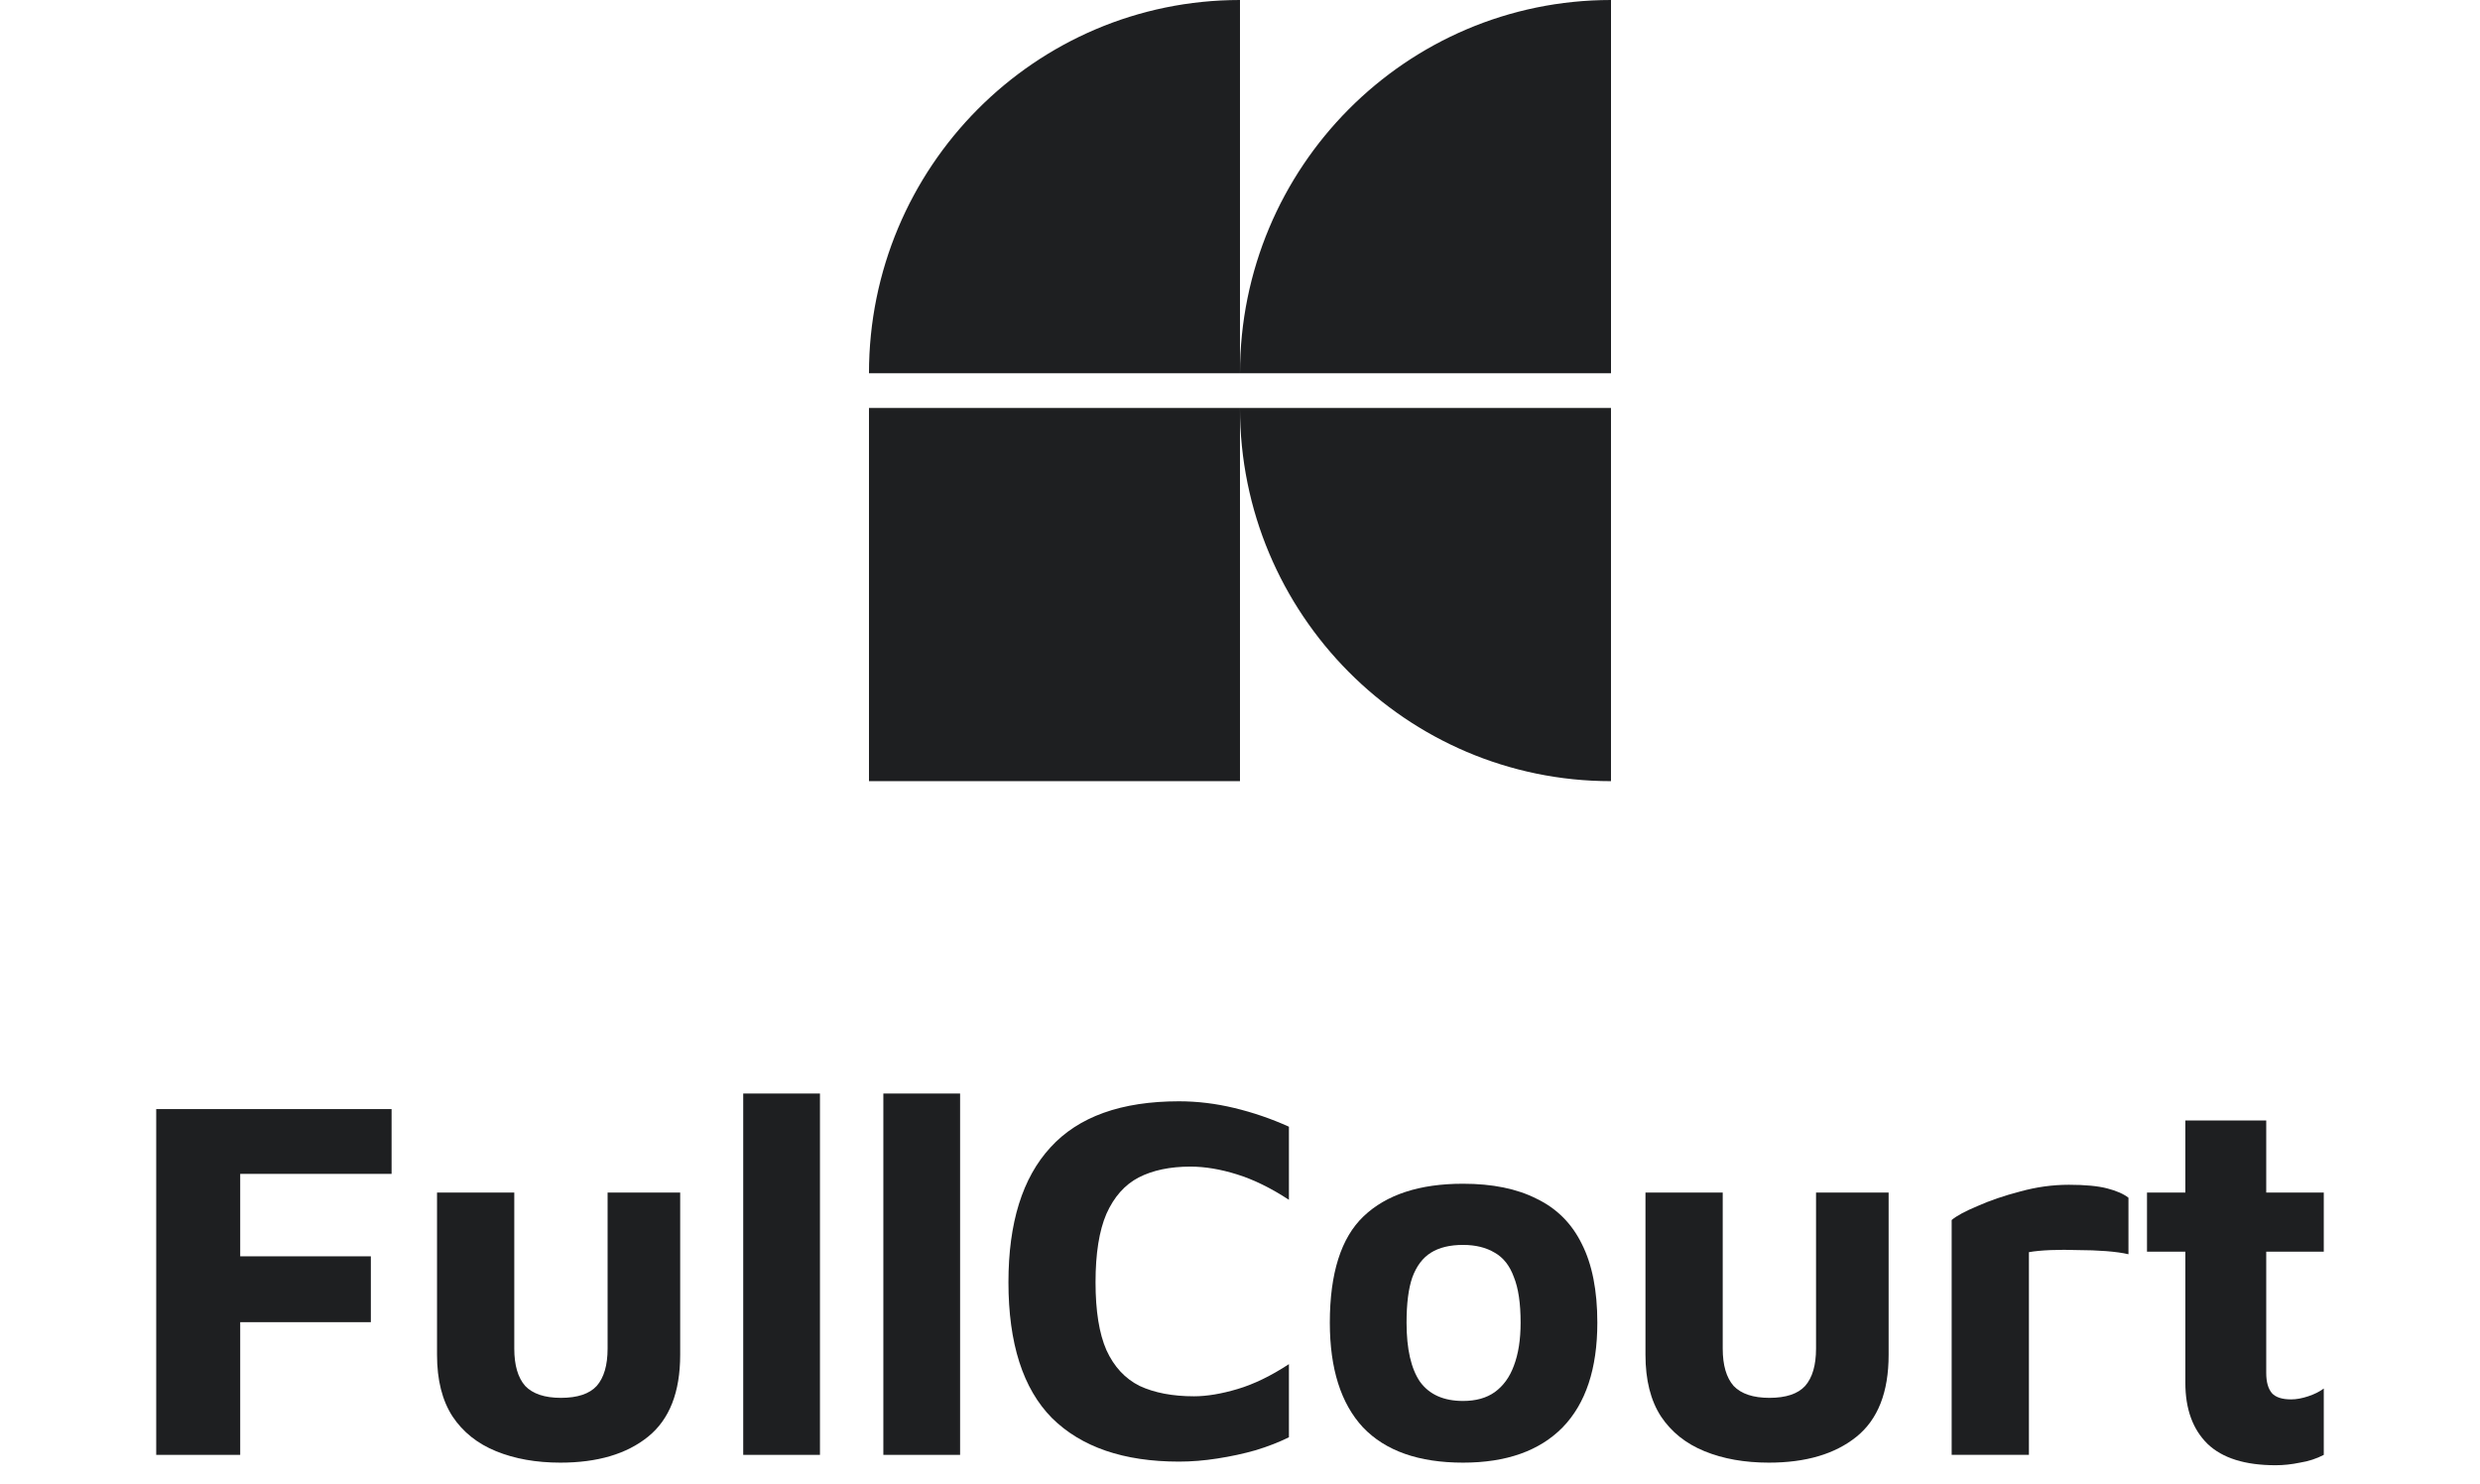
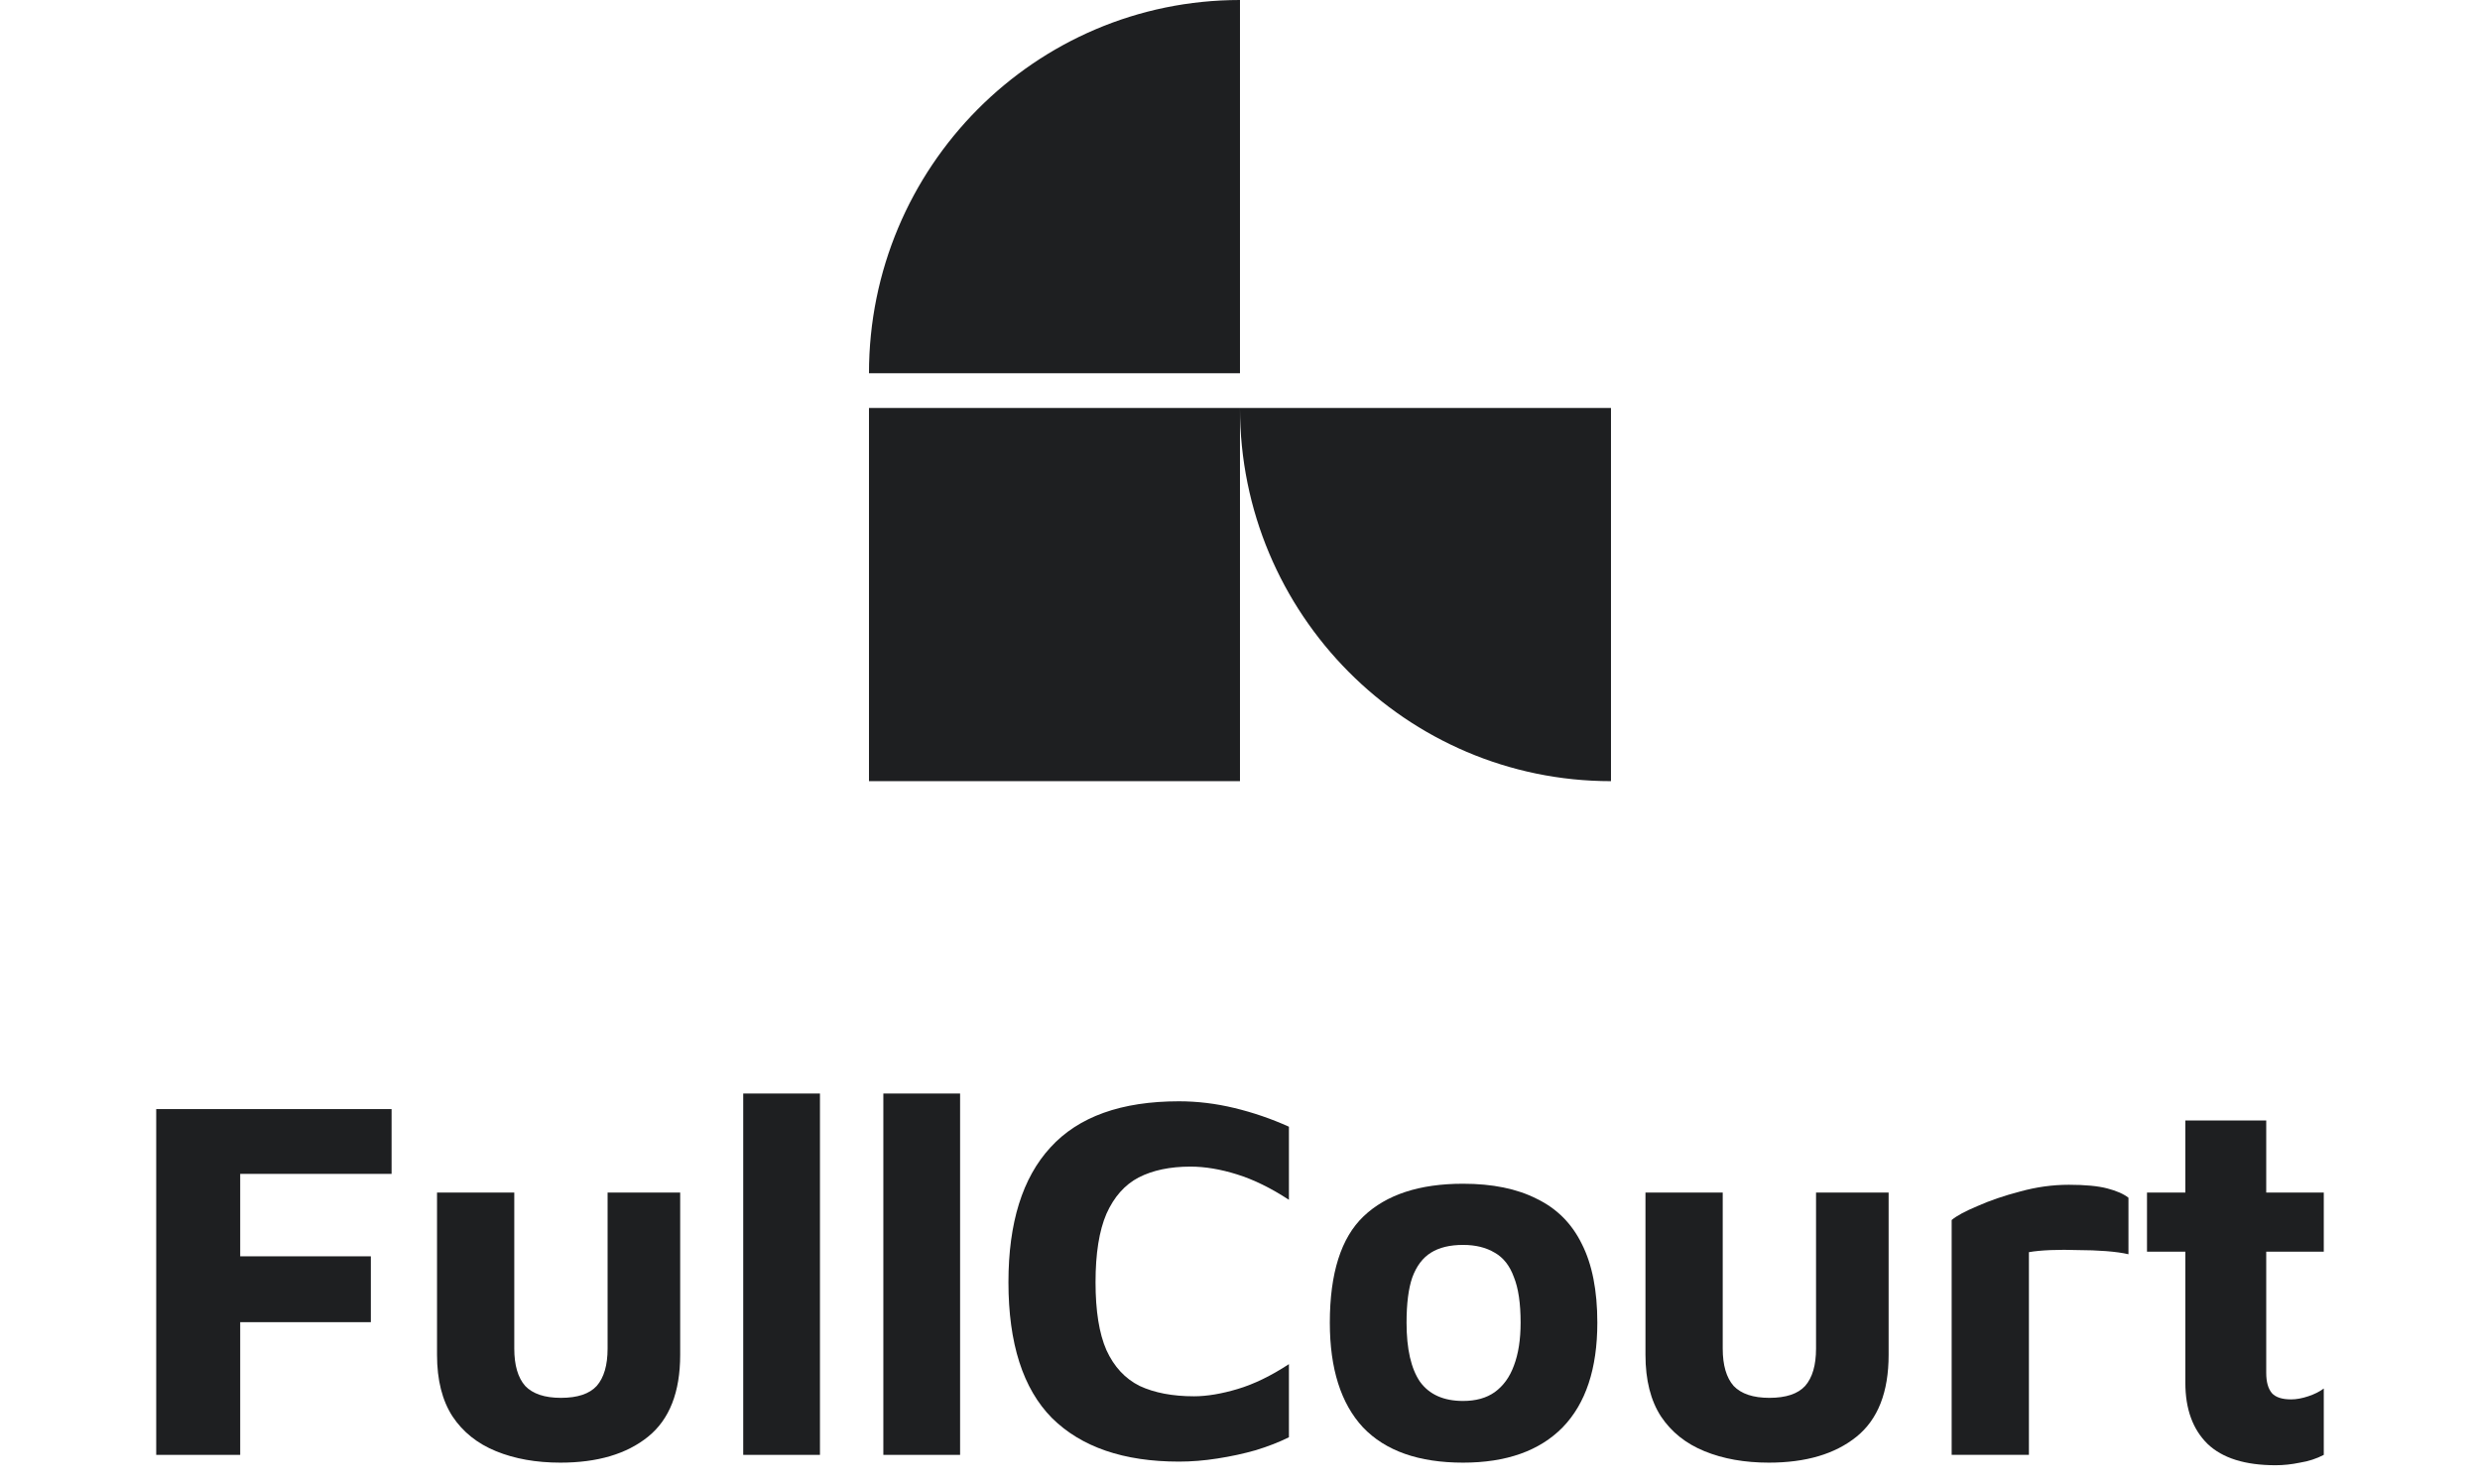
<svg xmlns="http://www.w3.org/2000/svg" width="127" height="76" viewBox="0 0 127 76" fill="none">
  <g clip-path="url(#clip0_1_1519)">
    <path d="M63.499 0C53.007 0 44.5 8.558 44.5 19.114H63.499V0Z" fill="#1E1F21" />
    <path d="M44.5 20.891V40.004H63.499V20.891C63.499 31.446 72.006 40.004 82.498 40.004V20.891H63.499H44.5Z" fill="#1E1F21" />
-     <path d="M82.499 0C72.007 0 63.5 8.558 63.5 19.114H82.499V0Z" fill="#1E1F21" />
  </g>
  <path d="M8 74.505V56.797H20.053V60.115H12.301V64.337H18.991V67.709H12.301V74.505H8Z" fill="#1E1F21" />
  <path d="M28.699 74.903C27.46 74.903 26.363 74.709 25.407 74.319C24.451 73.93 23.708 73.337 23.177 72.541C22.646 71.726 22.38 70.673 22.38 69.381V61.071H26.336V69.062C26.336 69.912 26.522 70.549 26.894 70.974C27.283 71.381 27.894 71.585 28.726 71.585C29.575 71.585 30.186 71.381 30.558 70.974C30.929 70.549 31.115 69.912 31.115 69.062V61.071H34.832V69.381C34.832 71.293 34.284 72.691 33.186 73.576C32.089 74.461 30.593 74.903 28.699 74.903Z" fill="#1E1F21" />
  <path d="M41.99 74.505H38.06V56H41.99V74.505Z" fill="#1E1F21" />
  <path d="M49.166 74.505H45.236V56H49.166V74.505Z" fill="#1E1F21" />
  <path d="M60.377 74.85C57.545 74.85 55.377 74.107 53.872 72.62C52.385 71.116 51.642 68.797 51.642 65.664C51.642 62.62 52.359 60.319 53.792 58.761C55.226 57.186 57.421 56.398 60.377 56.398C61.315 56.398 62.262 56.513 63.218 56.743C64.173 56.974 65.103 57.292 66.005 57.699V61.443C65.085 60.841 64.2 60.407 63.35 60.142C62.501 59.876 61.704 59.743 60.961 59.743C59.917 59.743 59.032 59.929 58.306 60.301C57.598 60.673 57.049 61.292 56.66 62.16C56.288 63.027 56.102 64.195 56.102 65.664C56.102 67.133 56.288 68.293 56.66 69.142C57.049 69.992 57.616 70.602 58.359 70.974C59.12 71.328 60.049 71.505 61.147 71.505C61.802 71.505 62.545 71.381 63.377 71.133C64.209 70.886 65.085 70.461 66.005 69.859V73.603C65.51 73.85 64.943 74.072 64.306 74.266C63.687 74.443 63.032 74.585 62.342 74.691C61.669 74.797 61.014 74.85 60.377 74.85Z" fill="#1E1F21" />
  <path d="M74.923 74.903C72.657 74.903 70.949 74.302 69.799 73.098C68.666 71.877 68.1 70.089 68.1 67.735C68.1 65.204 68.675 63.39 69.825 62.292C70.994 61.177 72.693 60.62 74.923 60.62C76.427 60.62 77.684 60.876 78.693 61.39C79.72 61.885 80.49 62.655 81.003 63.7C81.534 64.744 81.799 66.089 81.799 67.735C81.799 70.089 81.206 71.877 80.021 73.098C78.835 74.302 77.135 74.903 74.923 74.903ZM74.923 71.744C75.578 71.744 76.118 71.594 76.543 71.293C76.985 70.974 77.312 70.523 77.525 69.939C77.755 69.337 77.87 68.602 77.87 67.735C77.87 66.744 77.755 65.965 77.525 65.399C77.312 64.815 76.985 64.399 76.543 64.151C76.1 63.885 75.56 63.753 74.923 63.753C74.25 63.753 73.702 63.885 73.277 64.151C72.852 64.416 72.534 64.841 72.321 65.425C72.126 65.992 72.029 66.761 72.029 67.735C72.029 69.08 72.259 70.089 72.719 70.762C73.197 71.417 73.932 71.744 74.923 71.744Z" fill="#1E1F21" />
  <path d="M90.583 74.903C89.344 74.903 88.247 74.709 87.291 74.319C86.335 73.93 85.592 73.337 85.061 72.541C84.53 71.726 84.264 70.673 84.264 69.381V61.071H88.22V69.062C88.22 69.912 88.406 70.549 88.778 70.974C89.167 71.381 89.778 71.585 90.61 71.585C91.459 71.585 92.07 71.381 92.442 70.974C92.813 70.549 92.999 69.912 92.999 69.062V61.071H96.716V69.381C96.716 71.293 96.168 72.691 95.07 73.576C93.973 74.461 92.477 74.903 90.583 74.903Z" fill="#1E1F21" />
  <path d="M99.944 74.505V62.478C100.192 62.266 100.635 62.027 101.272 61.761C101.909 61.478 102.635 61.23 103.449 61.018C104.281 60.788 105.113 60.673 105.945 60.673C106.777 60.673 107.431 60.735 107.909 60.859C108.387 60.983 108.75 61.142 108.998 61.337V64.231C108.697 64.16 108.316 64.107 107.856 64.071C107.396 64.036 106.918 64.018 106.423 64.018C105.927 64 105.458 64 105.015 64.018C104.573 64.036 104.201 64.071 103.9 64.124V74.505H99.944Z" fill="#1E1F21" />
  <path d="M116.531 75.036C114.973 75.036 113.814 74.673 113.053 73.948C112.292 73.204 111.911 72.16 111.911 70.815V64.098H109.947V61.071H111.911V57.381H116.053V61.071H119V64.098H116.053V70.31C116.053 70.771 116.15 71.116 116.345 71.346C116.54 71.558 116.867 71.664 117.327 71.664C117.593 71.664 117.885 71.611 118.204 71.505C118.522 71.399 118.788 71.266 119 71.107V74.505C118.628 74.7 118.221 74.833 117.779 74.903C117.354 74.992 116.938 75.036 116.531 75.036Z" fill="#1E1F21" />
  <defs>
    <clipPath id="clip0_1_1519">
      <rect width="38" height="40" fill="white" transform="translate(44.5)" />
    </clipPath>
  </defs>
</svg>